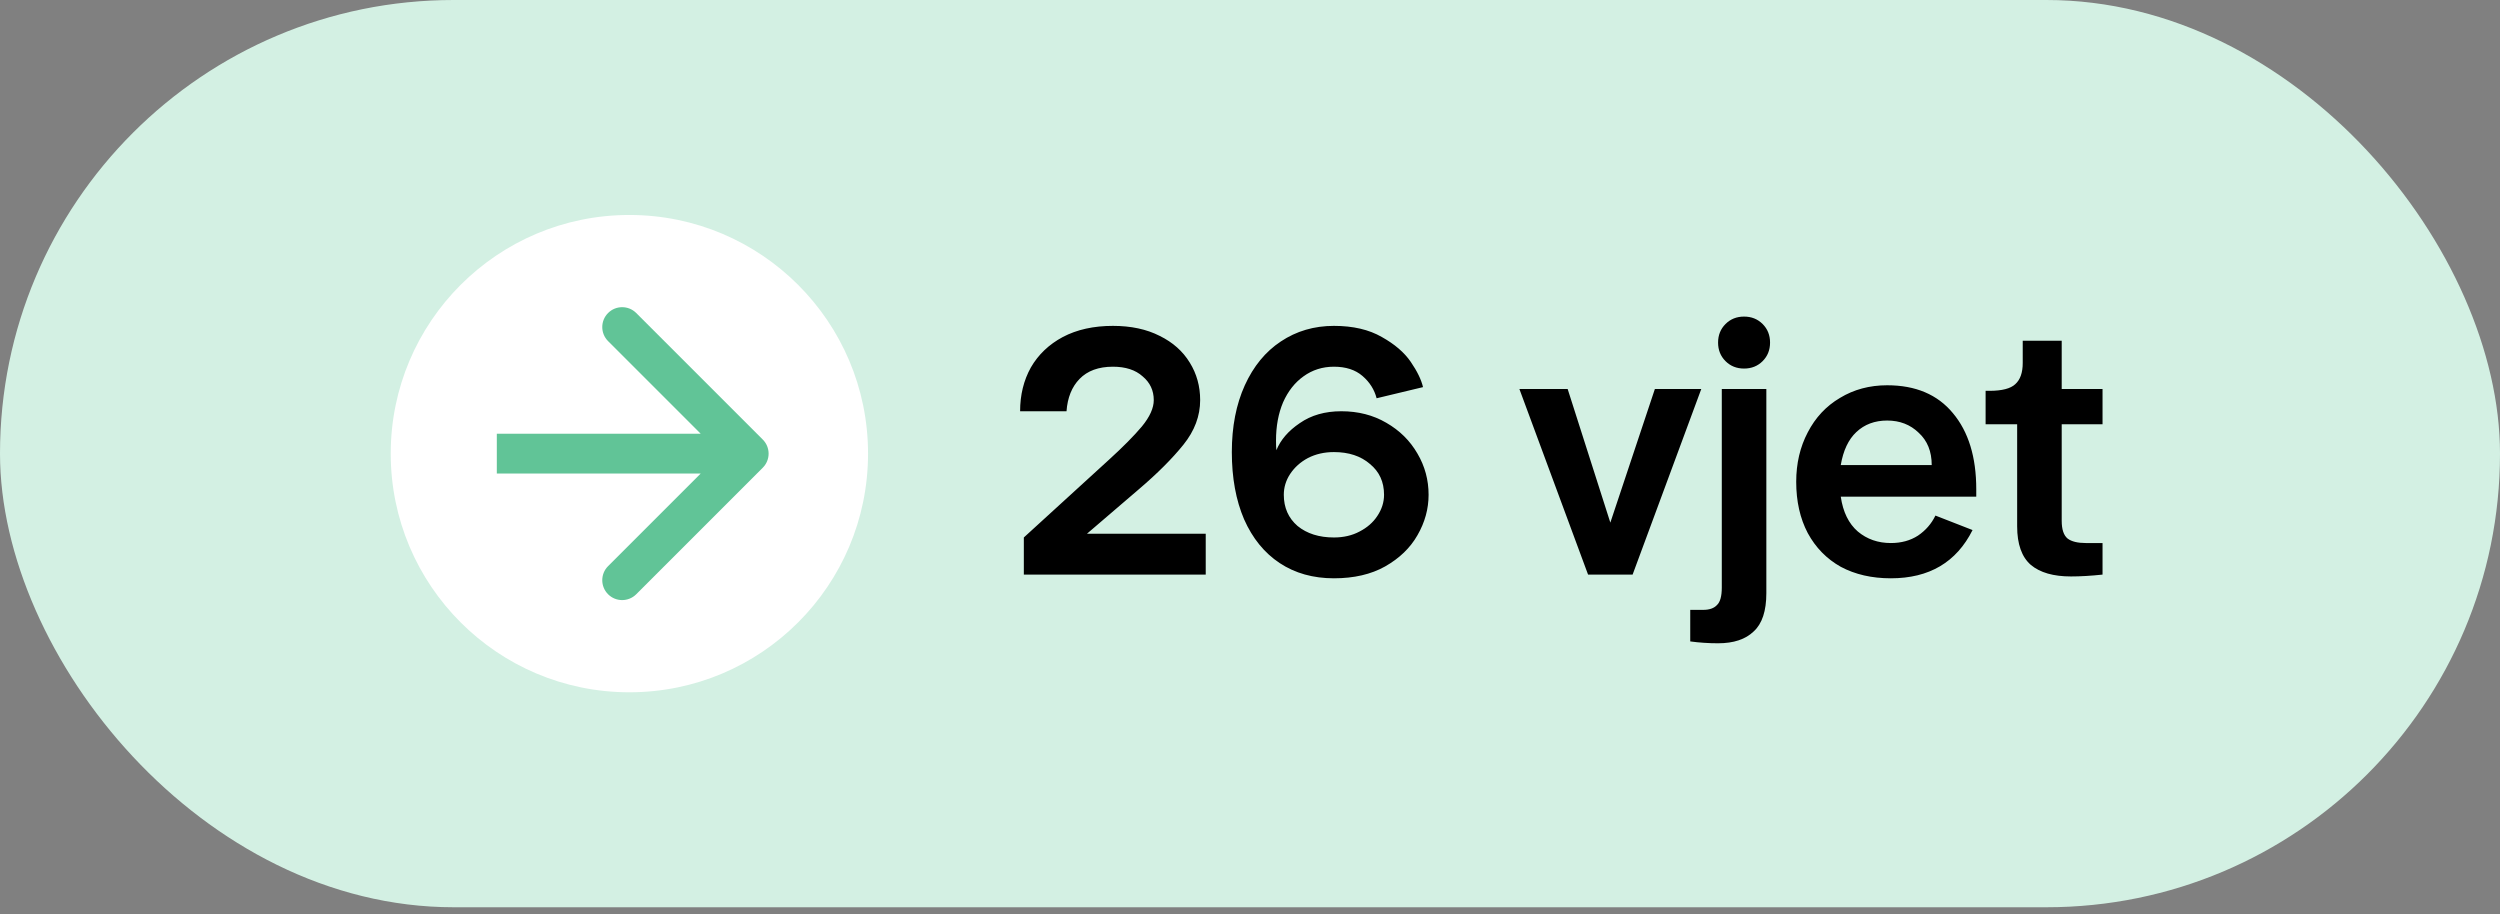
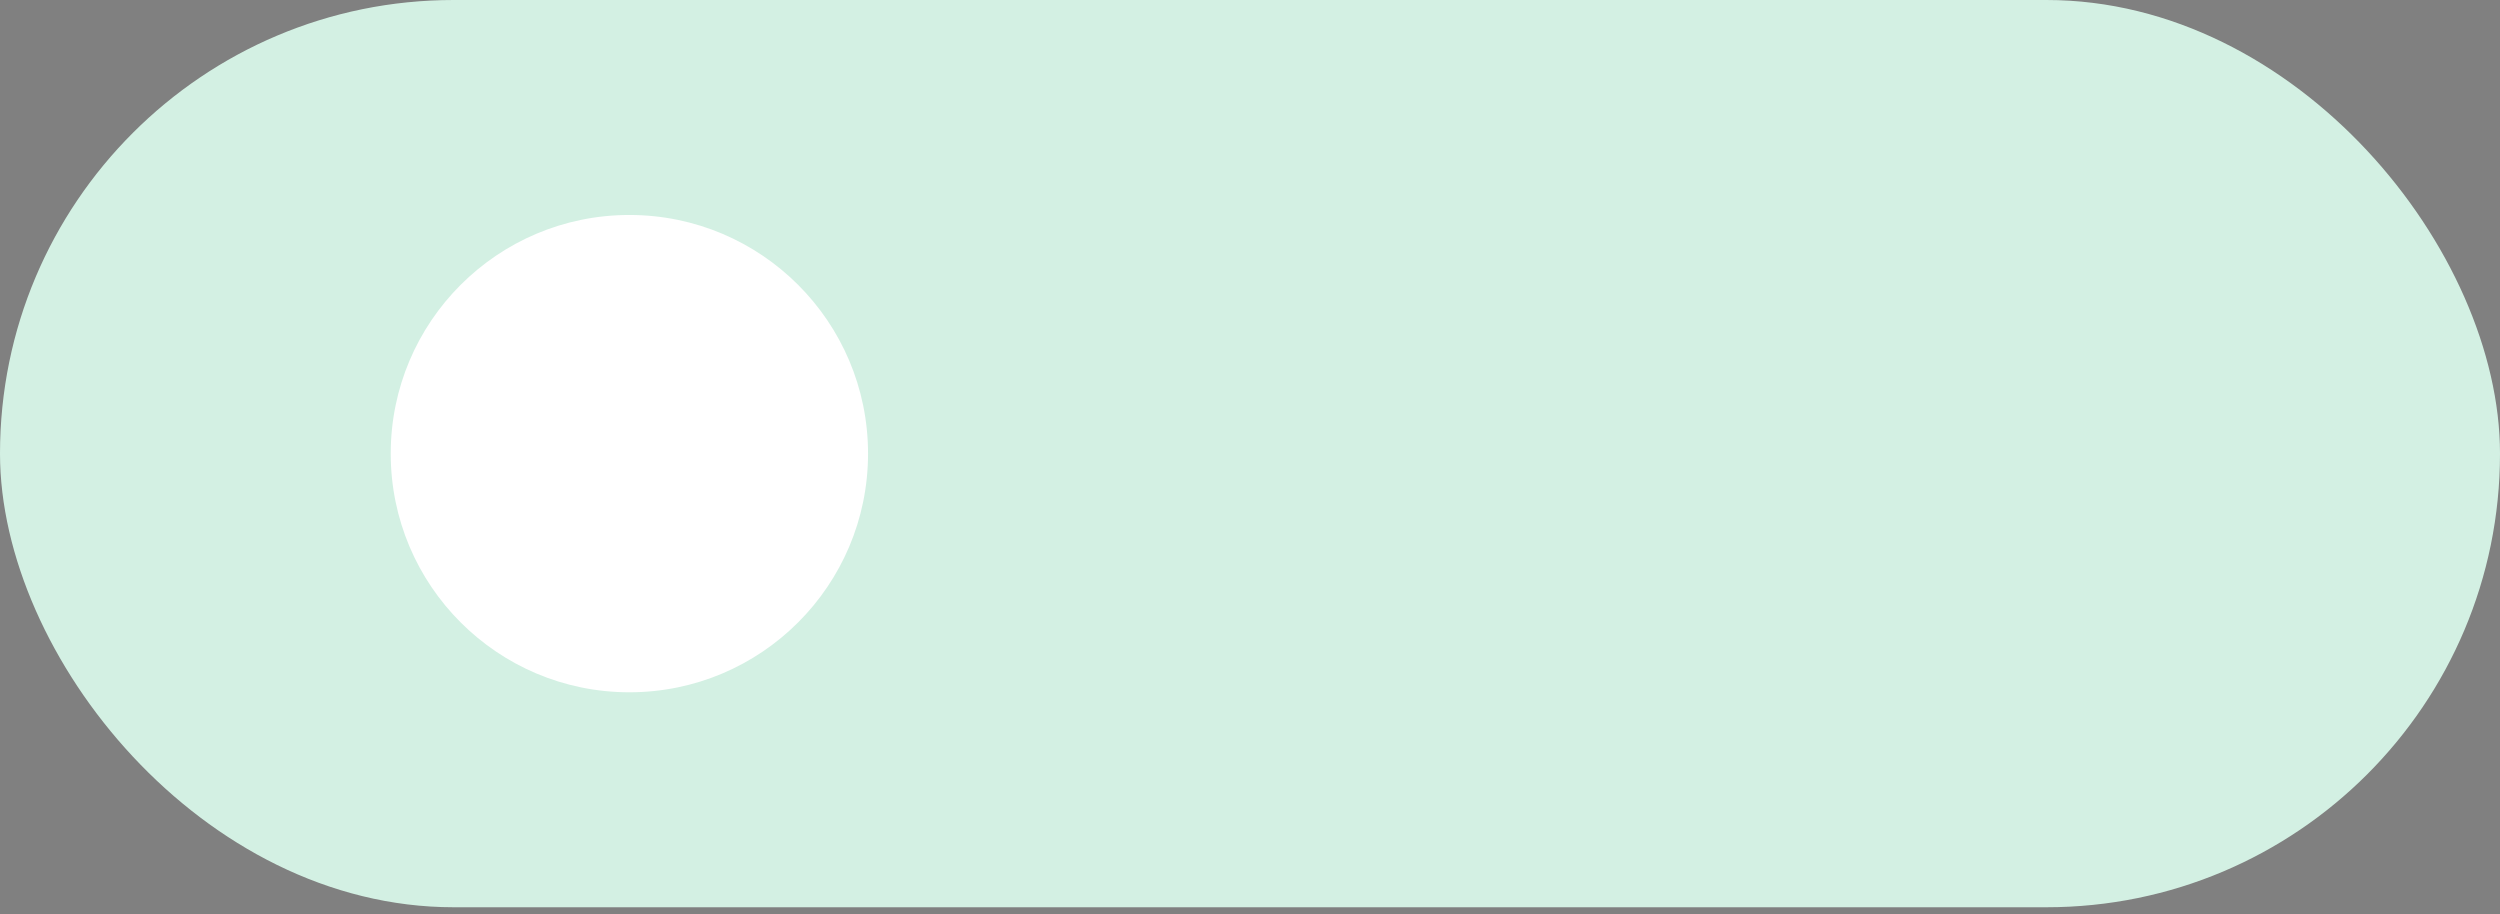
<svg xmlns="http://www.w3.org/2000/svg" width="186" height="68" viewBox="0 0 186 68" fill="none">
  <rect x="0" y="0" width="186" height="68" fill="#808080" stroke="none" />
  <rect width="186" height="67.5" rx="33.75" fill="#D3F0E3" />
  <circle cx="46.826" cy="33.75" r="17.756" fill="white" />
-   <path d="M56.751 34.797C57.329 34.219 57.329 33.282 56.751 32.704L47.335 23.288C46.757 22.71 45.82 22.71 45.242 23.288C44.664 23.866 44.664 24.802 45.242 25.38L53.612 33.751L45.242 42.121C44.664 42.698 44.664 43.635 45.242 44.213C45.82 44.791 46.757 44.791 47.335 44.213L56.751 34.797ZM36.963 33.751V35.23H55.705V33.751V32.271H36.963V33.751Z" fill="#61C497" />
-   <path d="M76.173 42.75V39.988L82.525 34.188C83.556 33.249 84.367 32.429 84.956 31.73C85.545 31.012 85.84 30.358 85.84 29.769C85.84 29.05 85.563 28.461 85.011 28.001C84.477 27.522 83.74 27.283 82.801 27.283C81.733 27.283 80.905 27.587 80.316 28.194C79.745 28.784 79.422 29.584 79.349 30.597H75.896C75.896 29.382 76.163 28.296 76.697 27.338C77.25 26.381 78.041 25.626 79.073 25.073C80.122 24.521 81.365 24.245 82.801 24.245C84.146 24.245 85.306 24.493 86.281 24.99C87.257 25.469 88.003 26.132 88.519 26.979C89.034 27.808 89.292 28.738 89.292 29.769C89.292 30.947 88.878 32.052 88.049 33.083C87.221 34.114 86.116 35.219 84.735 36.397L80.868 39.712H89.706V42.75H76.173ZM99.244 43.026C97.697 43.026 96.353 42.649 95.211 41.894C94.07 41.139 93.186 40.052 92.56 38.635C91.952 37.217 91.648 35.55 91.648 33.635C91.648 31.739 91.971 30.082 92.615 28.664C93.26 27.246 94.153 26.16 95.294 25.405C96.454 24.631 97.771 24.245 99.244 24.245C100.662 24.245 101.849 24.521 102.807 25.073C103.764 25.607 104.482 26.224 104.961 26.924C105.44 27.623 105.744 28.25 105.873 28.802L102.42 29.631C102.254 28.986 101.905 28.434 101.371 27.973C100.837 27.513 100.128 27.283 99.244 27.283C98.397 27.283 97.642 27.522 96.979 28.001C96.335 28.461 95.828 29.106 95.46 29.934C95.11 30.763 94.935 31.711 94.935 32.779C94.935 33.092 94.944 33.332 94.963 33.497C95.276 32.724 95.856 32.052 96.703 31.481C97.55 30.892 98.581 30.597 99.796 30.597C101.048 30.597 102.162 30.883 103.138 31.453C104.133 32.024 104.906 32.788 105.458 33.746C106.011 34.685 106.287 35.707 106.287 36.812C106.287 37.861 106.011 38.865 105.458 39.822C104.924 40.761 104.123 41.535 103.055 42.142C102.006 42.732 100.735 43.026 99.244 43.026ZM99.244 39.988C99.962 39.988 100.597 39.841 101.15 39.546C101.72 39.252 102.162 38.865 102.475 38.386C102.807 37.889 102.973 37.364 102.973 36.812C102.973 35.854 102.623 35.09 101.923 34.519C101.242 33.93 100.349 33.635 99.244 33.635C98.526 33.635 97.881 33.783 97.311 34.077C96.758 34.372 96.316 34.768 95.985 35.265C95.672 35.744 95.515 36.259 95.515 36.812C95.515 37.769 95.856 38.543 96.537 39.132C97.237 39.703 98.139 39.988 99.244 39.988ZM121.466 42.75H118.152L113.042 28.94H116.633L119.809 38.883L123.123 28.94H126.576L121.466 42.75ZM129.759 27.421C129.206 27.421 128.746 27.237 128.378 26.869C128.009 26.5 127.825 26.04 127.825 25.488C127.825 24.935 128.009 24.475 128.378 24.107C128.746 23.738 129.206 23.554 129.759 23.554C130.311 23.554 130.771 23.738 131.14 24.107C131.508 24.475 131.692 24.935 131.692 25.488C131.692 26.04 131.508 26.5 131.14 26.869C130.771 27.237 130.311 27.421 129.759 27.421ZM127.825 47.86C127.125 47.86 126.435 47.814 125.754 47.722V45.374H126.72C127.181 45.374 127.521 45.254 127.742 45.015C127.982 44.794 128.101 44.361 128.101 43.717V28.94H131.416V44.131C131.416 45.457 131.103 46.405 130.477 46.976C129.869 47.565 128.985 47.86 127.825 47.86ZM147.034 36.95H136.953C137.118 38.091 137.542 38.957 138.223 39.546C138.905 40.117 139.724 40.402 140.681 40.402C141.455 40.402 142.127 40.218 142.698 39.85C143.268 39.463 143.701 38.966 143.996 38.358L146.758 39.436C145.561 41.829 143.535 43.026 140.681 43.026C139.264 43.026 138.021 42.741 136.953 42.17C135.903 41.581 135.084 40.743 134.495 39.657C133.924 38.57 133.638 37.3 133.638 35.845C133.638 34.482 133.924 33.258 134.495 32.172C135.065 31.067 135.866 30.21 136.897 29.603C137.929 28.977 139.098 28.664 140.405 28.664C142.523 28.664 144.152 29.354 145.294 30.735C146.454 32.116 147.034 34.004 147.034 36.397V36.95ZM143.72 34.602C143.72 33.589 143.397 32.788 142.753 32.199C142.127 31.591 141.344 31.288 140.405 31.288C139.485 31.288 138.72 31.573 138.113 32.144C137.524 32.696 137.137 33.516 136.953 34.602H143.72ZM154.081 42.888C152.774 42.888 151.78 42.603 151.098 42.032C150.417 41.443 150.076 40.485 150.076 39.159V31.564H147.729V29.078H148.005C148.944 29.078 149.589 28.912 149.938 28.581C150.307 28.25 150.491 27.725 150.491 27.007V25.349H153.391V28.94H156.429V31.564H153.391V38.745C153.391 39.39 153.538 39.831 153.833 40.071C154.127 40.292 154.579 40.402 155.186 40.402H156.429V42.75C155.564 42.842 154.781 42.888 154.081 42.888Z" fill="black" />
</svg>